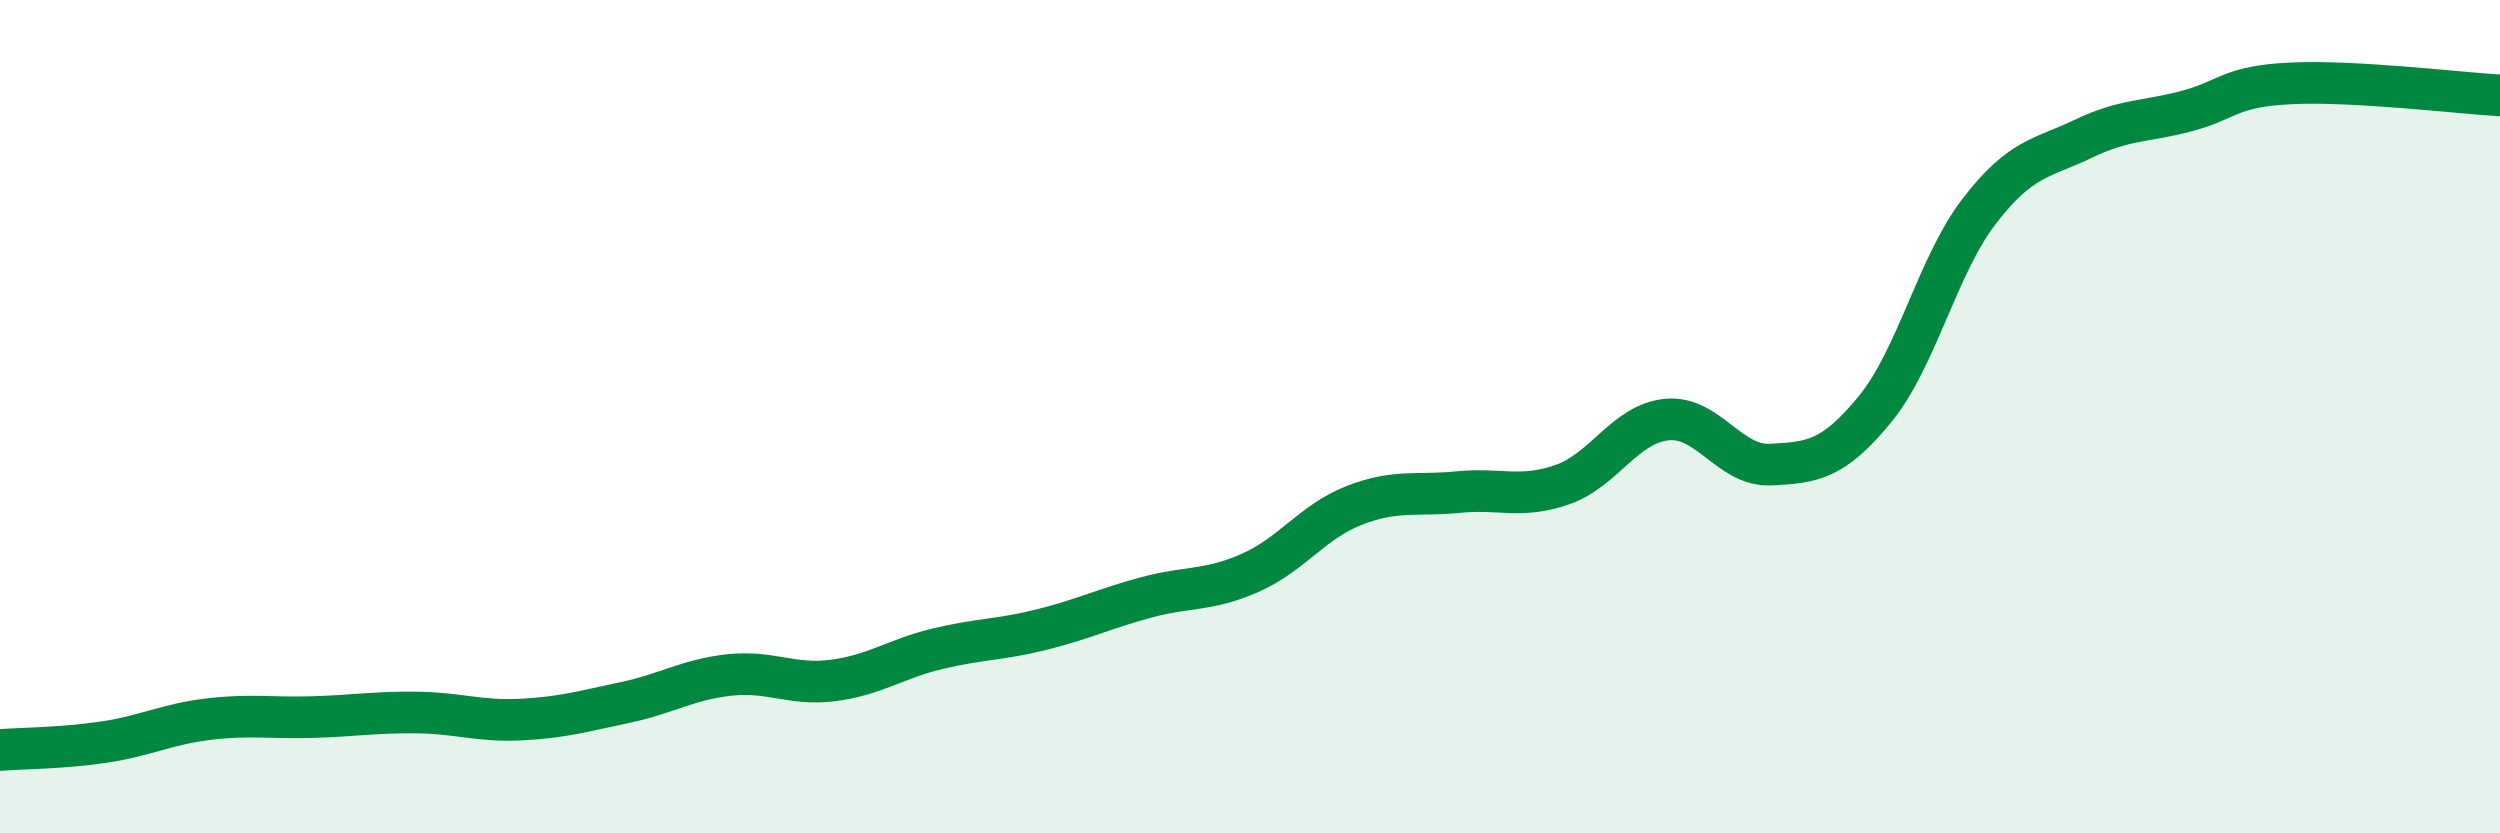
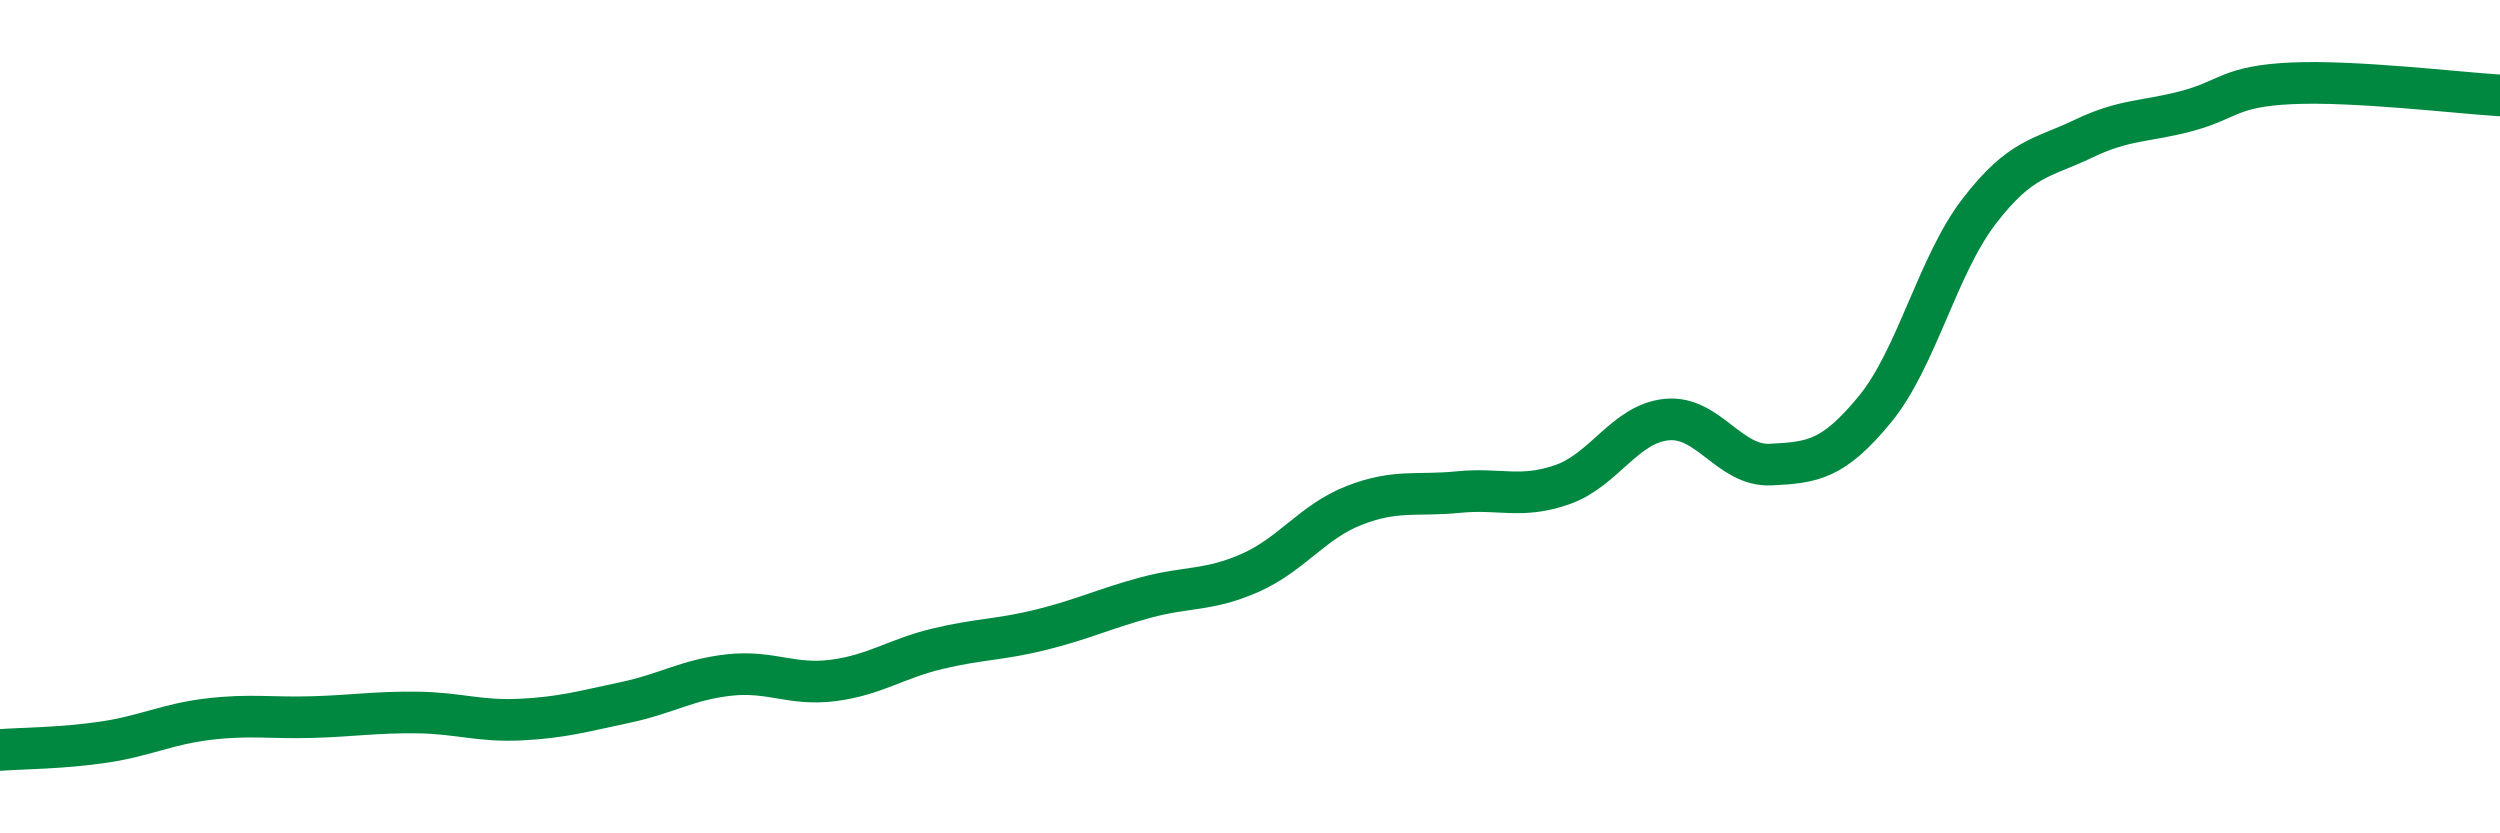
<svg xmlns="http://www.w3.org/2000/svg" width="60" height="20" viewBox="0 0 60 20">
-   <path d="M 0,18 C 0.5,17.96 1.5,17.96 2.5,17.81 C 3.5,17.66 4,17.38 5,17.26 C 6,17.14 6.5,17.24 7.5,17.21 C 8.5,17.18 9,17.09 10,17.1 C 11,17.11 11.5,17.32 12.5,17.27 C 13.5,17.22 14,17.07 15,16.86 C 16,16.65 16.5,16.31 17.5,16.2 C 18.5,16.09 19,16.46 20,16.33 C 21,16.2 21.5,15.81 22.5,15.57 C 23.5,15.33 24,15.36 25,15.11 C 26,14.86 26.5,14.61 27.5,14.34 C 28.5,14.07 29,14.19 30,13.75 C 31,13.31 31.5,12.52 32.5,12.13 C 33.5,11.74 34,11.91 35,11.81 C 36,11.71 36.5,11.98 37.5,11.63 C 38.5,11.28 39,10.17 40,10.07 C 41,9.97 41.5,11.2 42.5,11.15 C 43.5,11.1 44,11.04 45,9.82 C 46,8.6 46.5,6.37 47.5,5.07 C 48.5,3.77 49,3.81 50,3.33 C 51,2.85 51.5,2.93 52.5,2.66 C 53.5,2.39 53.5,2.07 55,2 C 56.5,1.93 59,2.23 60,2.29L60 20L0 20Z" fill="#008740" opacity="0.1" stroke-linecap="round" stroke-linejoin="round" />
  <path d="M 0,18 C 0.5,17.96 1.5,17.96 2.5,17.81 C 3.5,17.66 4,17.38 5,17.26 C 6,17.14 6.5,17.24 7.5,17.21 C 8.5,17.18 9,17.09 10,17.1 C 11,17.11 11.5,17.32 12.5,17.27 C 13.5,17.22 14,17.07 15,16.86 C 16,16.65 16.5,16.31 17.5,16.2 C 18.5,16.09 19,16.46 20,16.33 C 21,16.2 21.5,15.81 22.5,15.57 C 23.5,15.33 24,15.36 25,15.11 C 26,14.86 26.5,14.61 27.5,14.34 C 28.5,14.07 29,14.19 30,13.75 C 31,13.31 31.5,12.52 32.5,12.13 C 33.5,11.74 34,11.91 35,11.81 C 36,11.71 36.5,11.98 37.5,11.63 C 38.5,11.28 39,10.17 40,10.07 C 41,9.97 41.5,11.2 42.5,11.15 C 43.5,11.1 44,11.04 45,9.82 C 46,8.6 46.5,6.37 47.5,5.07 C 48.5,3.77 49,3.81 50,3.33 C 51,2.85 51.5,2.93 52.5,2.66 C 53.5,2.39 53.5,2.07 55,2 C 56.5,1.93 59,2.23 60,2.29" stroke="#008740" stroke-width="1" fill="none" stroke-linecap="round" stroke-linejoin="round" />
</svg>